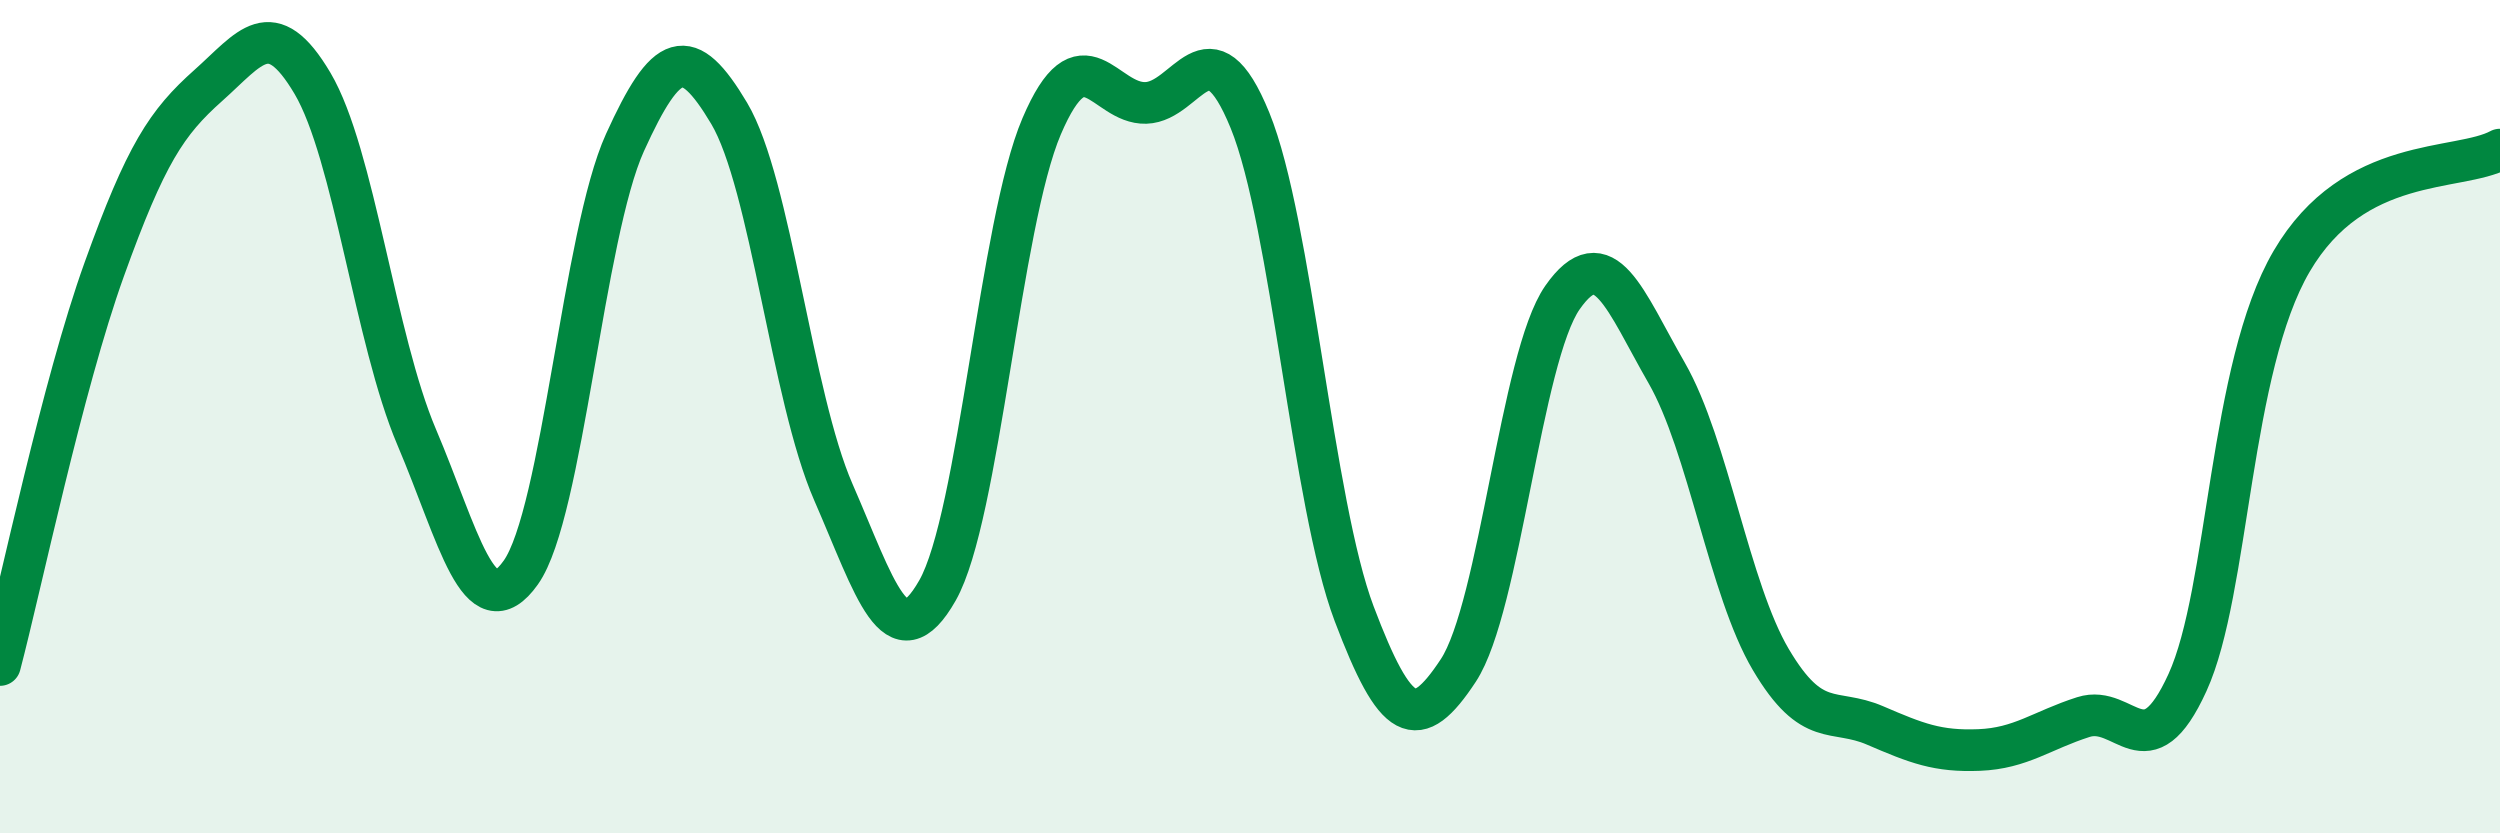
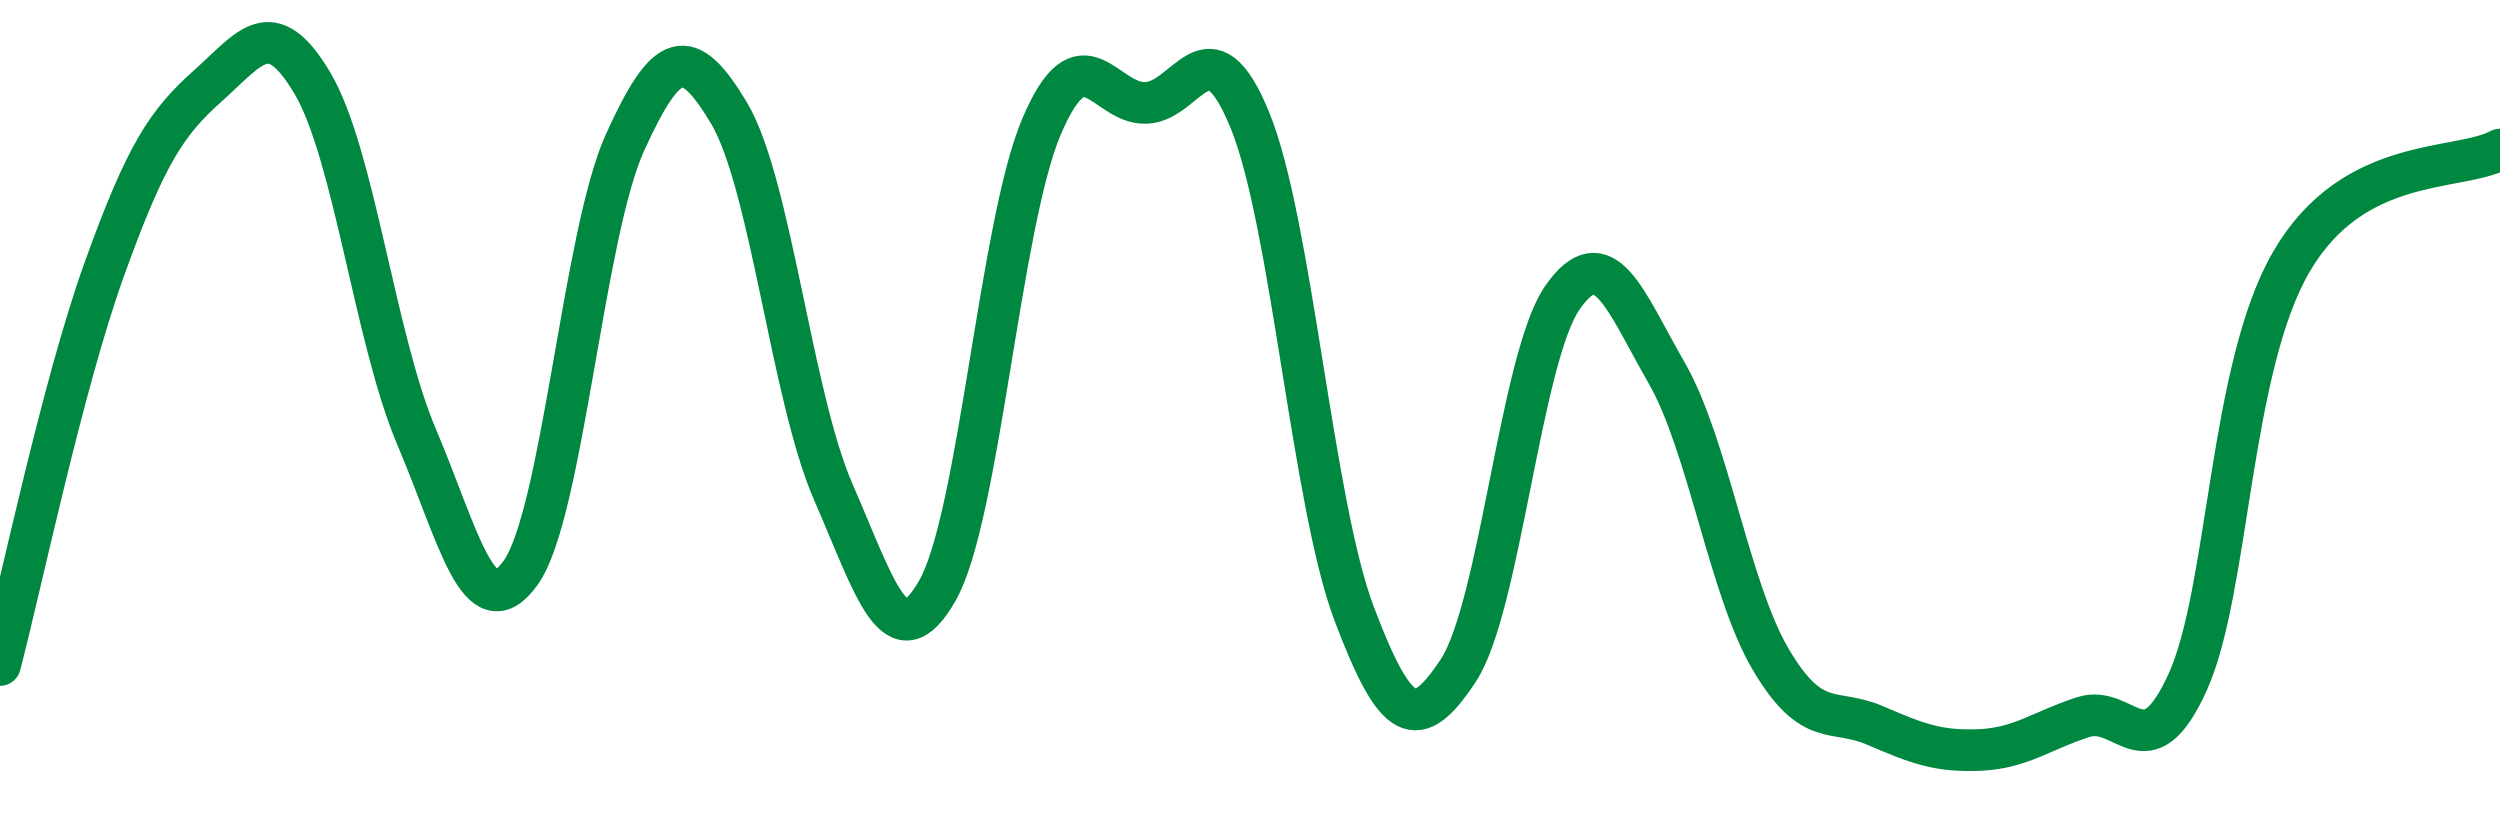
<svg xmlns="http://www.w3.org/2000/svg" width="60" height="20" viewBox="0 0 60 20">
-   <path d="M 0,15.96 C 0.5,14.06 1.5,9.25 2.5,6.47 C 3.5,3.69 4,2.94 5,2.05 C 6,1.16 6.5,0.31 7.5,2 C 8.5,3.69 9,8.14 10,10.49 C 11,12.84 11.5,15.15 12.5,13.74 C 13.5,12.33 14,5.62 15,3.42 C 16,1.22 16.5,1.04 17.5,2.72 C 18.5,4.4 19,9.52 20,11.81 C 21,14.1 21.5,15.93 22.5,14.17 C 23.5,12.41 24,5.37 25,3.03 C 26,0.69 26.5,2.5 27.5,2.47 C 28.5,2.44 29,0.44 30,2.89 C 31,5.34 31.5,12.09 32.5,14.73 C 33.5,17.37 34,17.61 35,16.09 C 36,14.57 36.5,8.57 37.5,7.14 C 38.5,5.71 39,7.21 40,8.95 C 41,10.69 41.5,14.14 42.5,15.83 C 43.5,17.52 44,16.98 45,17.41 C 46,17.84 46.5,18.04 47.5,18 C 48.5,17.96 49,17.53 50,17.21 C 51,16.89 51.5,18.57 52.5,16.38 C 53.5,14.19 53.5,8.83 55,6.27 C 56.5,3.71 59,4.13 60,3.59L60 20L0 20Z" fill="#008740" opacity="0.1" stroke-linecap="round" stroke-linejoin="round" />
  <path d="M 0,15.96 C 0.5,14.06 1.5,9.25 2.5,6.47 C 3.5,3.69 4,2.94 5,2.05 C 6,1.16 6.5,0.31 7.5,2 C 8.5,3.69 9,8.14 10,10.49 C 11,12.84 11.5,15.15 12.5,13.74 C 13.5,12.33 14,5.62 15,3.42 C 16,1.22 16.5,1.04 17.5,2.72 C 18.5,4.4 19,9.52 20,11.81 C 21,14.1 21.5,15.93 22.5,14.17 C 23.5,12.41 24,5.37 25,3.03 C 26,0.69 26.5,2.5 27.5,2.47 C 28.5,2.44 29,0.44 30,2.89 C 31,5.34 31.5,12.09 32.5,14.73 C 33.5,17.37 34,17.61 35,16.09 C 36,14.57 36.5,8.57 37.5,7.14 C 38.5,5.71 39,7.21 40,8.95 C 41,10.69 41.5,14.14 42.5,15.83 C 43.5,17.52 44,16.98 45,17.41 C 46,17.84 46.5,18.04 47.5,18 C 48.5,17.96 49,17.53 50,17.21 C 51,16.89 51.5,18.57 52.5,16.38 C 53.5,14.19 53.5,8.83 55,6.27 C 56.5,3.71 59,4.13 60,3.59" stroke="#008740" stroke-width="1" fill="none" stroke-linecap="round" stroke-linejoin="round" />
</svg>